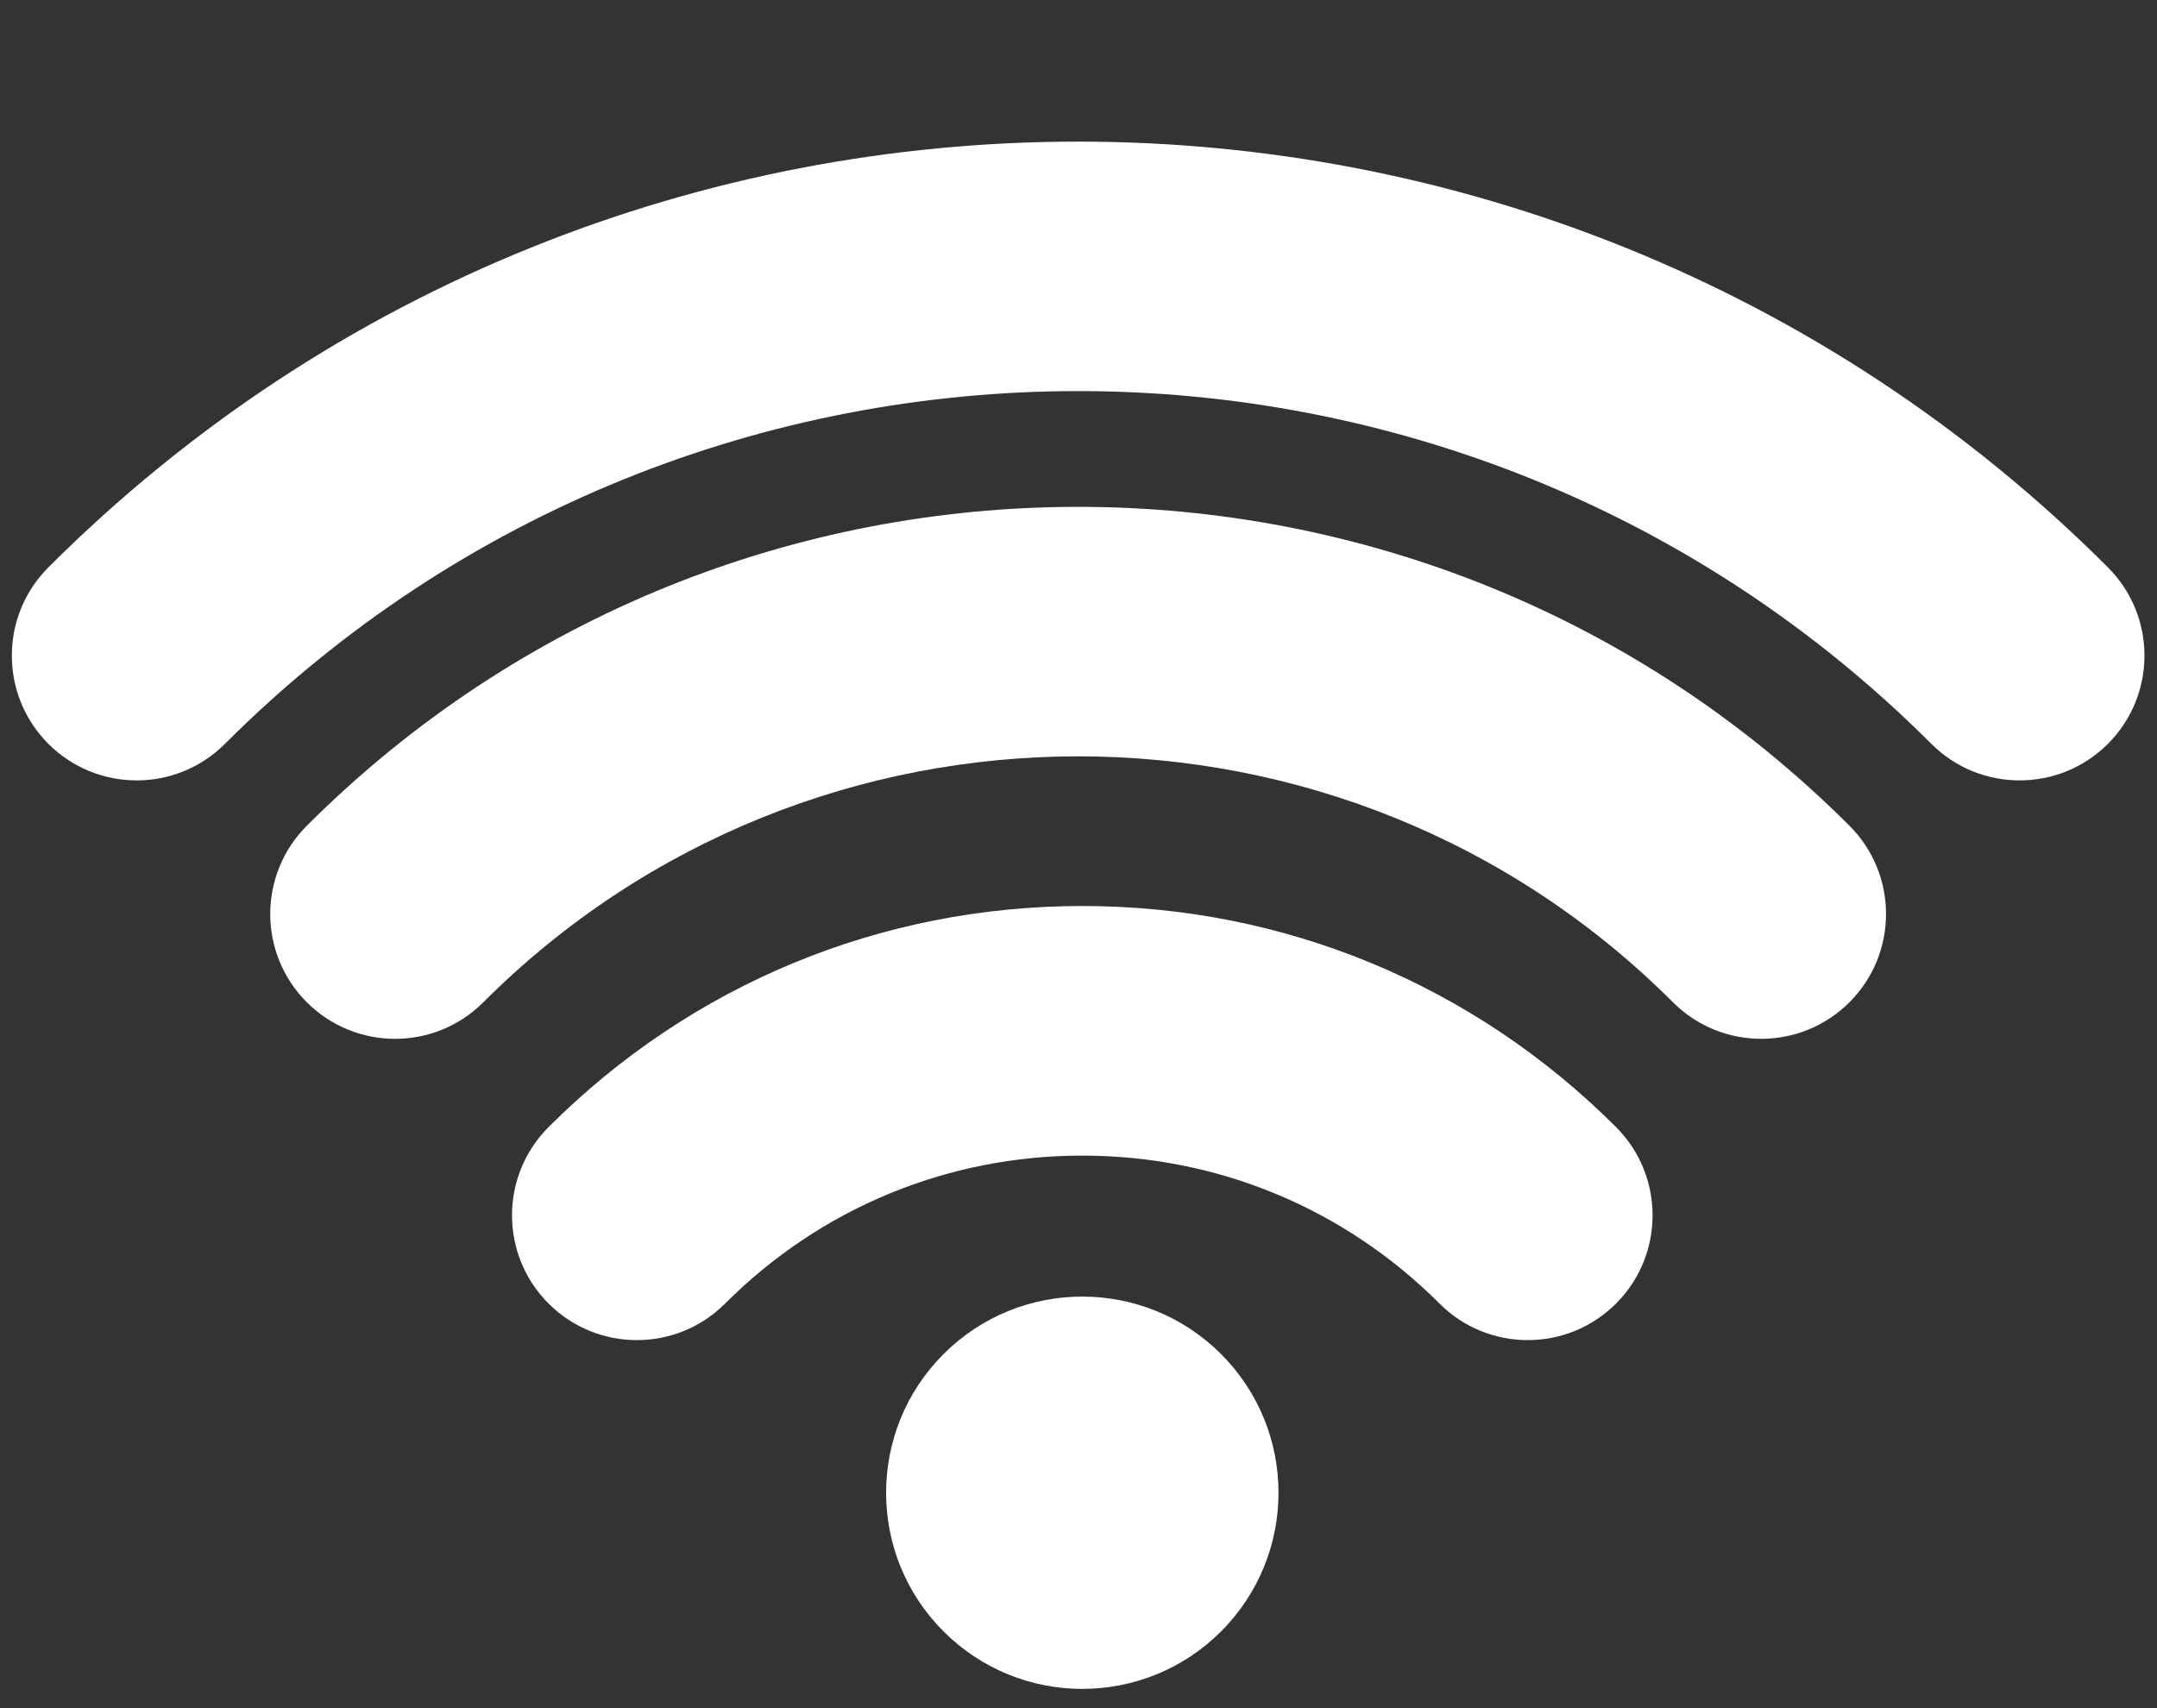
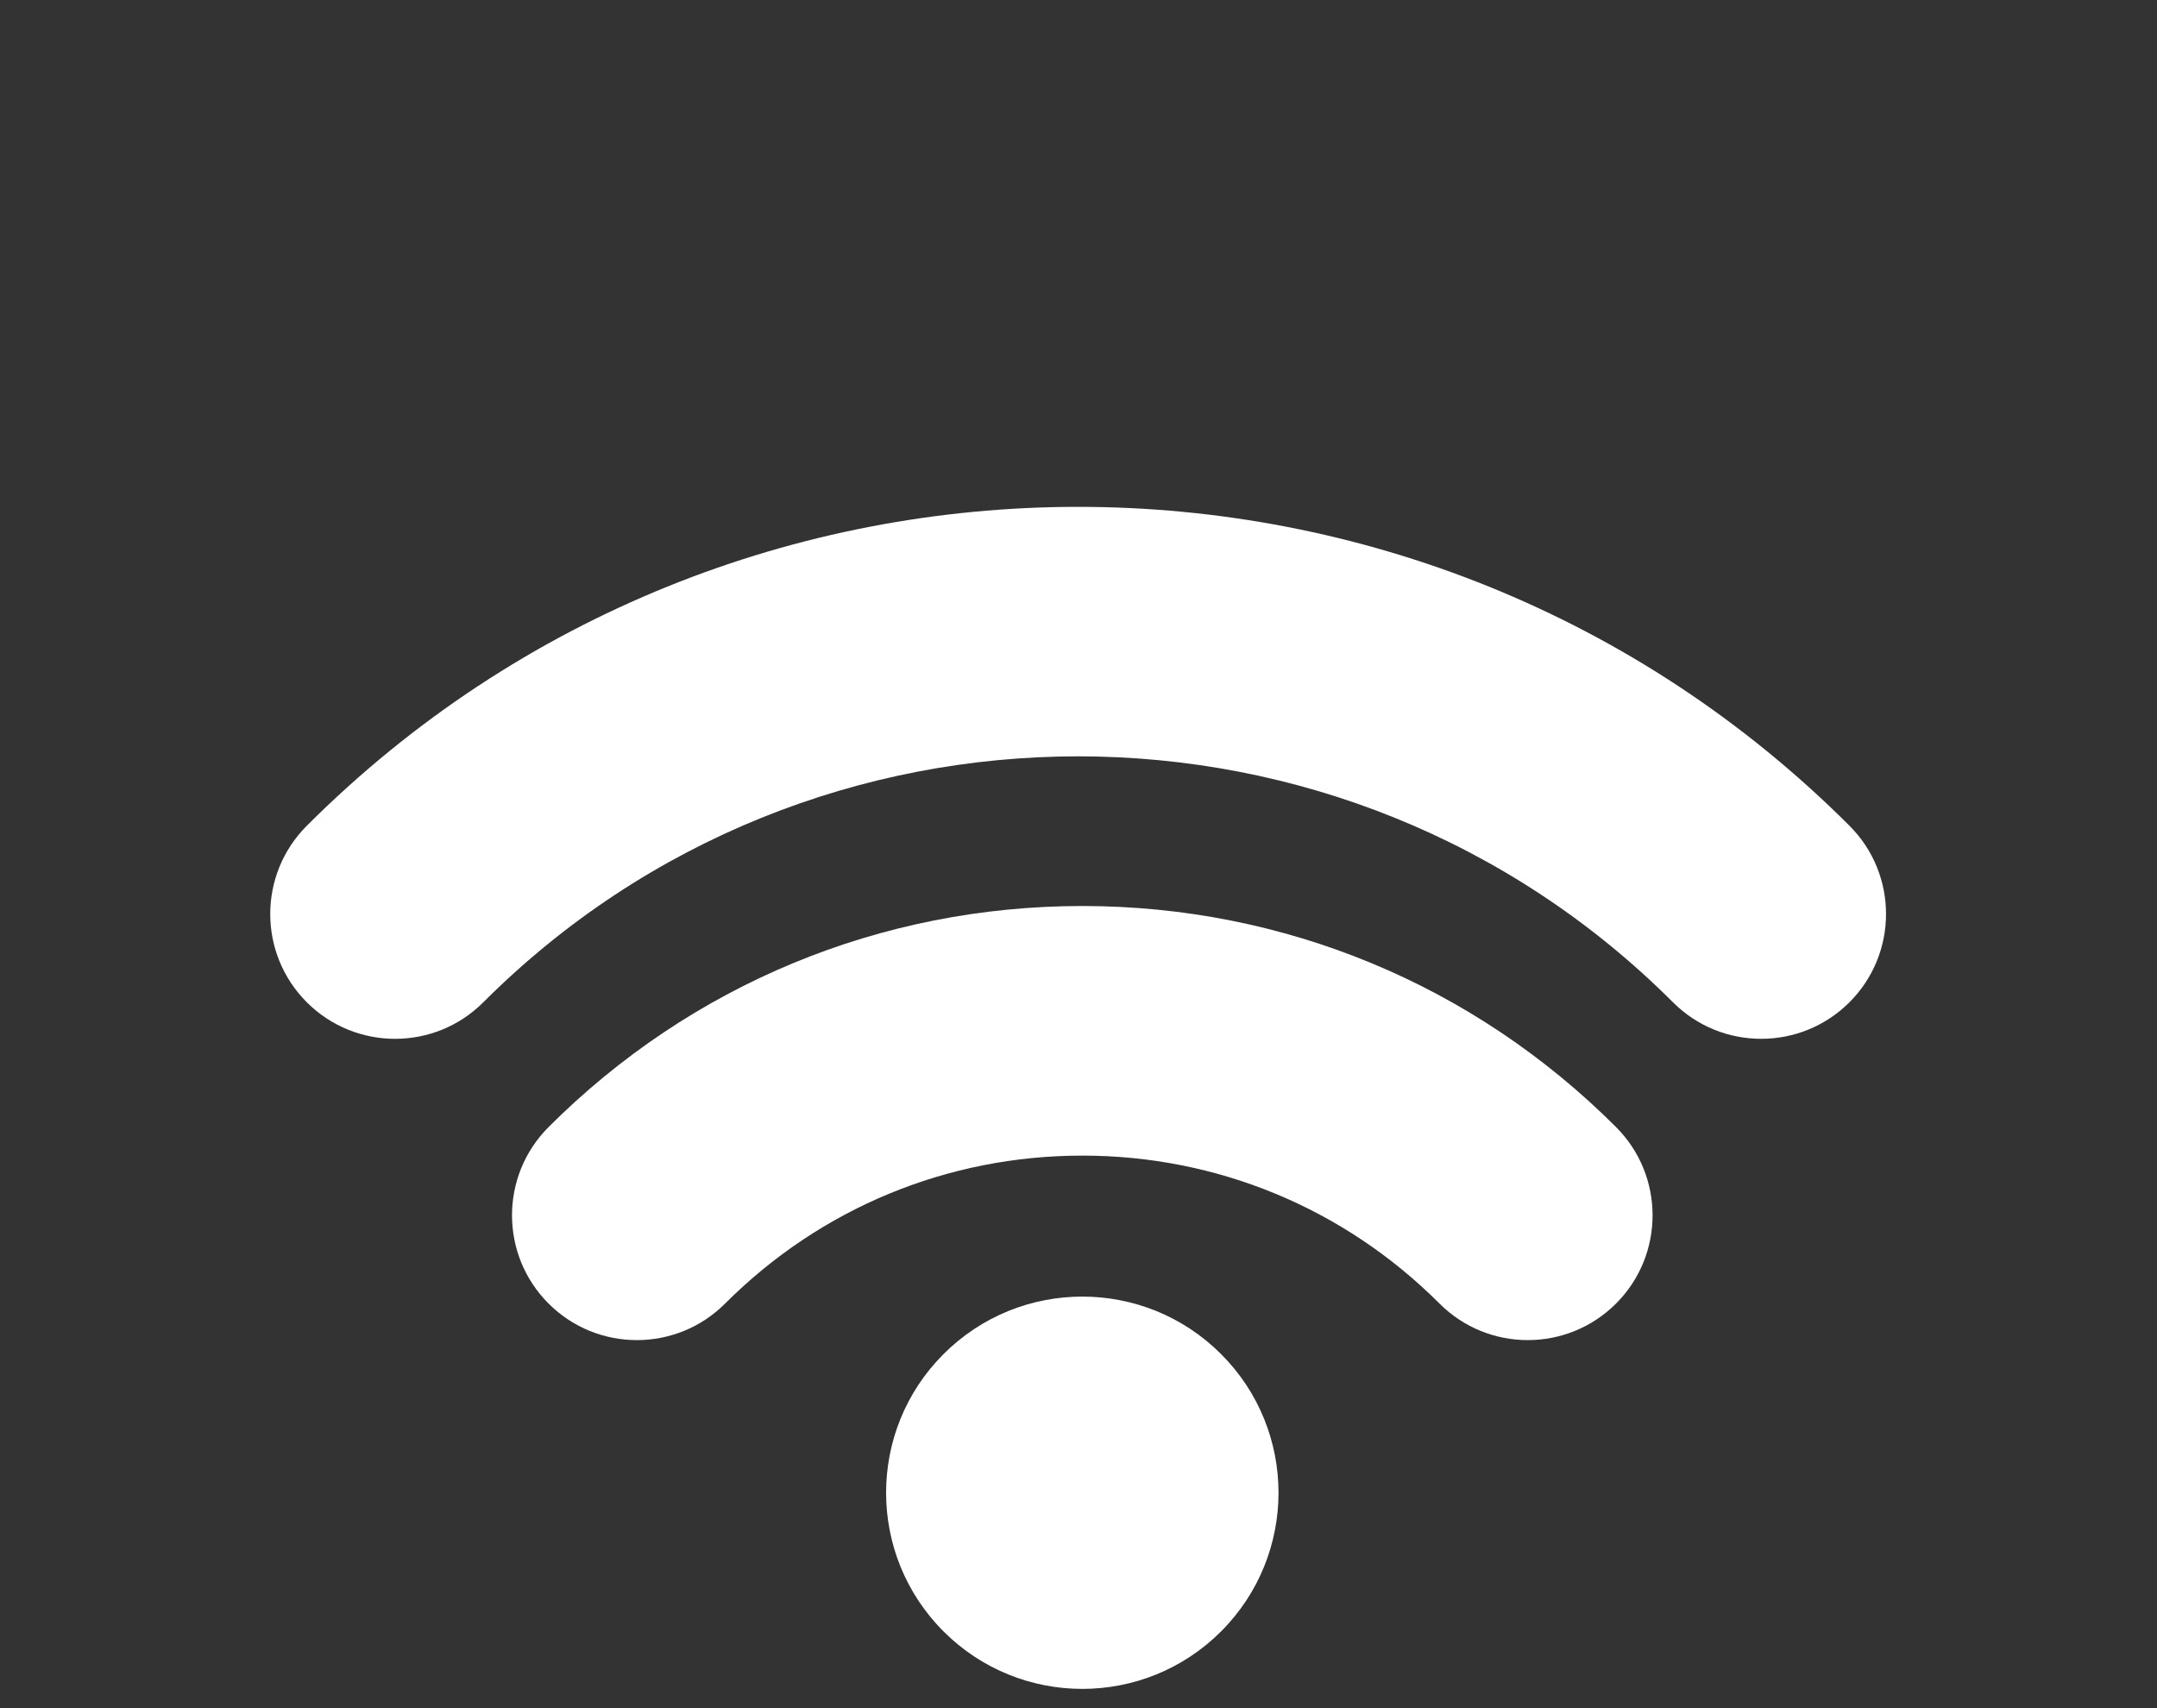
<svg xmlns="http://www.w3.org/2000/svg" fill="#000000" height="241.5" preserveAspectRatio="xMidYMid meet" version="1" viewBox="60.2 83.2 304.9 241.5" width="304.9" zoomAndPan="magnify">
  <rect x="60.2" y="83.2" width="304.9" height="241.5" fill="#333333" stroke="none" />
  <g fill="#ffffff" id="change1_1">
-     <path d="M 345.684 193.535 C 341.168 193.535 336.652 191.816 333.207 188.367 C 266.703 121.867 158.496 121.871 91.996 188.367 C 85.105 195.258 73.93 195.258 67.039 188.367 C 60.152 181.48 60.152 170.305 67.039 163.414 C 147.305 83.156 277.898 83.156 358.16 163.414 C 365.051 170.305 365.051 181.48 358.16 188.367 C 354.715 191.816 350.199 193.535 345.684 193.535" fill="inherit" />
    <path d="M 309.152 230.07 C 304.637 230.07 300.121 228.348 296.676 224.902 C 250.316 178.543 174.887 178.543 128.52 224.902 C 121.637 231.797 110.461 231.797 103.566 224.902 C 96.676 218.008 96.676 206.84 103.57 199.945 C 163.688 139.828 261.512 139.836 321.629 199.945 C 328.52 206.84 328.52 218.008 321.629 224.902 C 318.184 228.348 313.668 230.07 309.152 230.07" fill="inherit" />
    <path d="M 276.156 272.668 C 271.641 272.668 267.121 270.945 263.68 267.5 C 250.191 254.012 232.258 246.582 213.188 246.582 C 194.117 246.582 176.184 254.012 162.695 267.5 C 155.809 274.391 144.637 274.391 137.742 267.5 C 130.852 260.613 130.852 249.438 137.742 242.547 C 157.895 222.395 184.688 211.293 213.188 211.293 C 241.688 211.293 268.48 222.395 288.633 242.547 C 295.52 249.438 295.52 260.613 288.633 267.5 C 285.188 270.945 280.672 272.668 276.156 272.668" fill="inherit" />
    <path d="M 232.801 274.641 C 243.629 285.465 243.629 303.023 232.801 313.855 C 221.969 324.688 204.406 324.688 193.574 313.855 C 182.746 303.023 182.746 285.465 193.574 274.641 C 204.406 263.805 221.969 263.805 232.801 274.641" fill="inherit" />
  </g>
</svg>